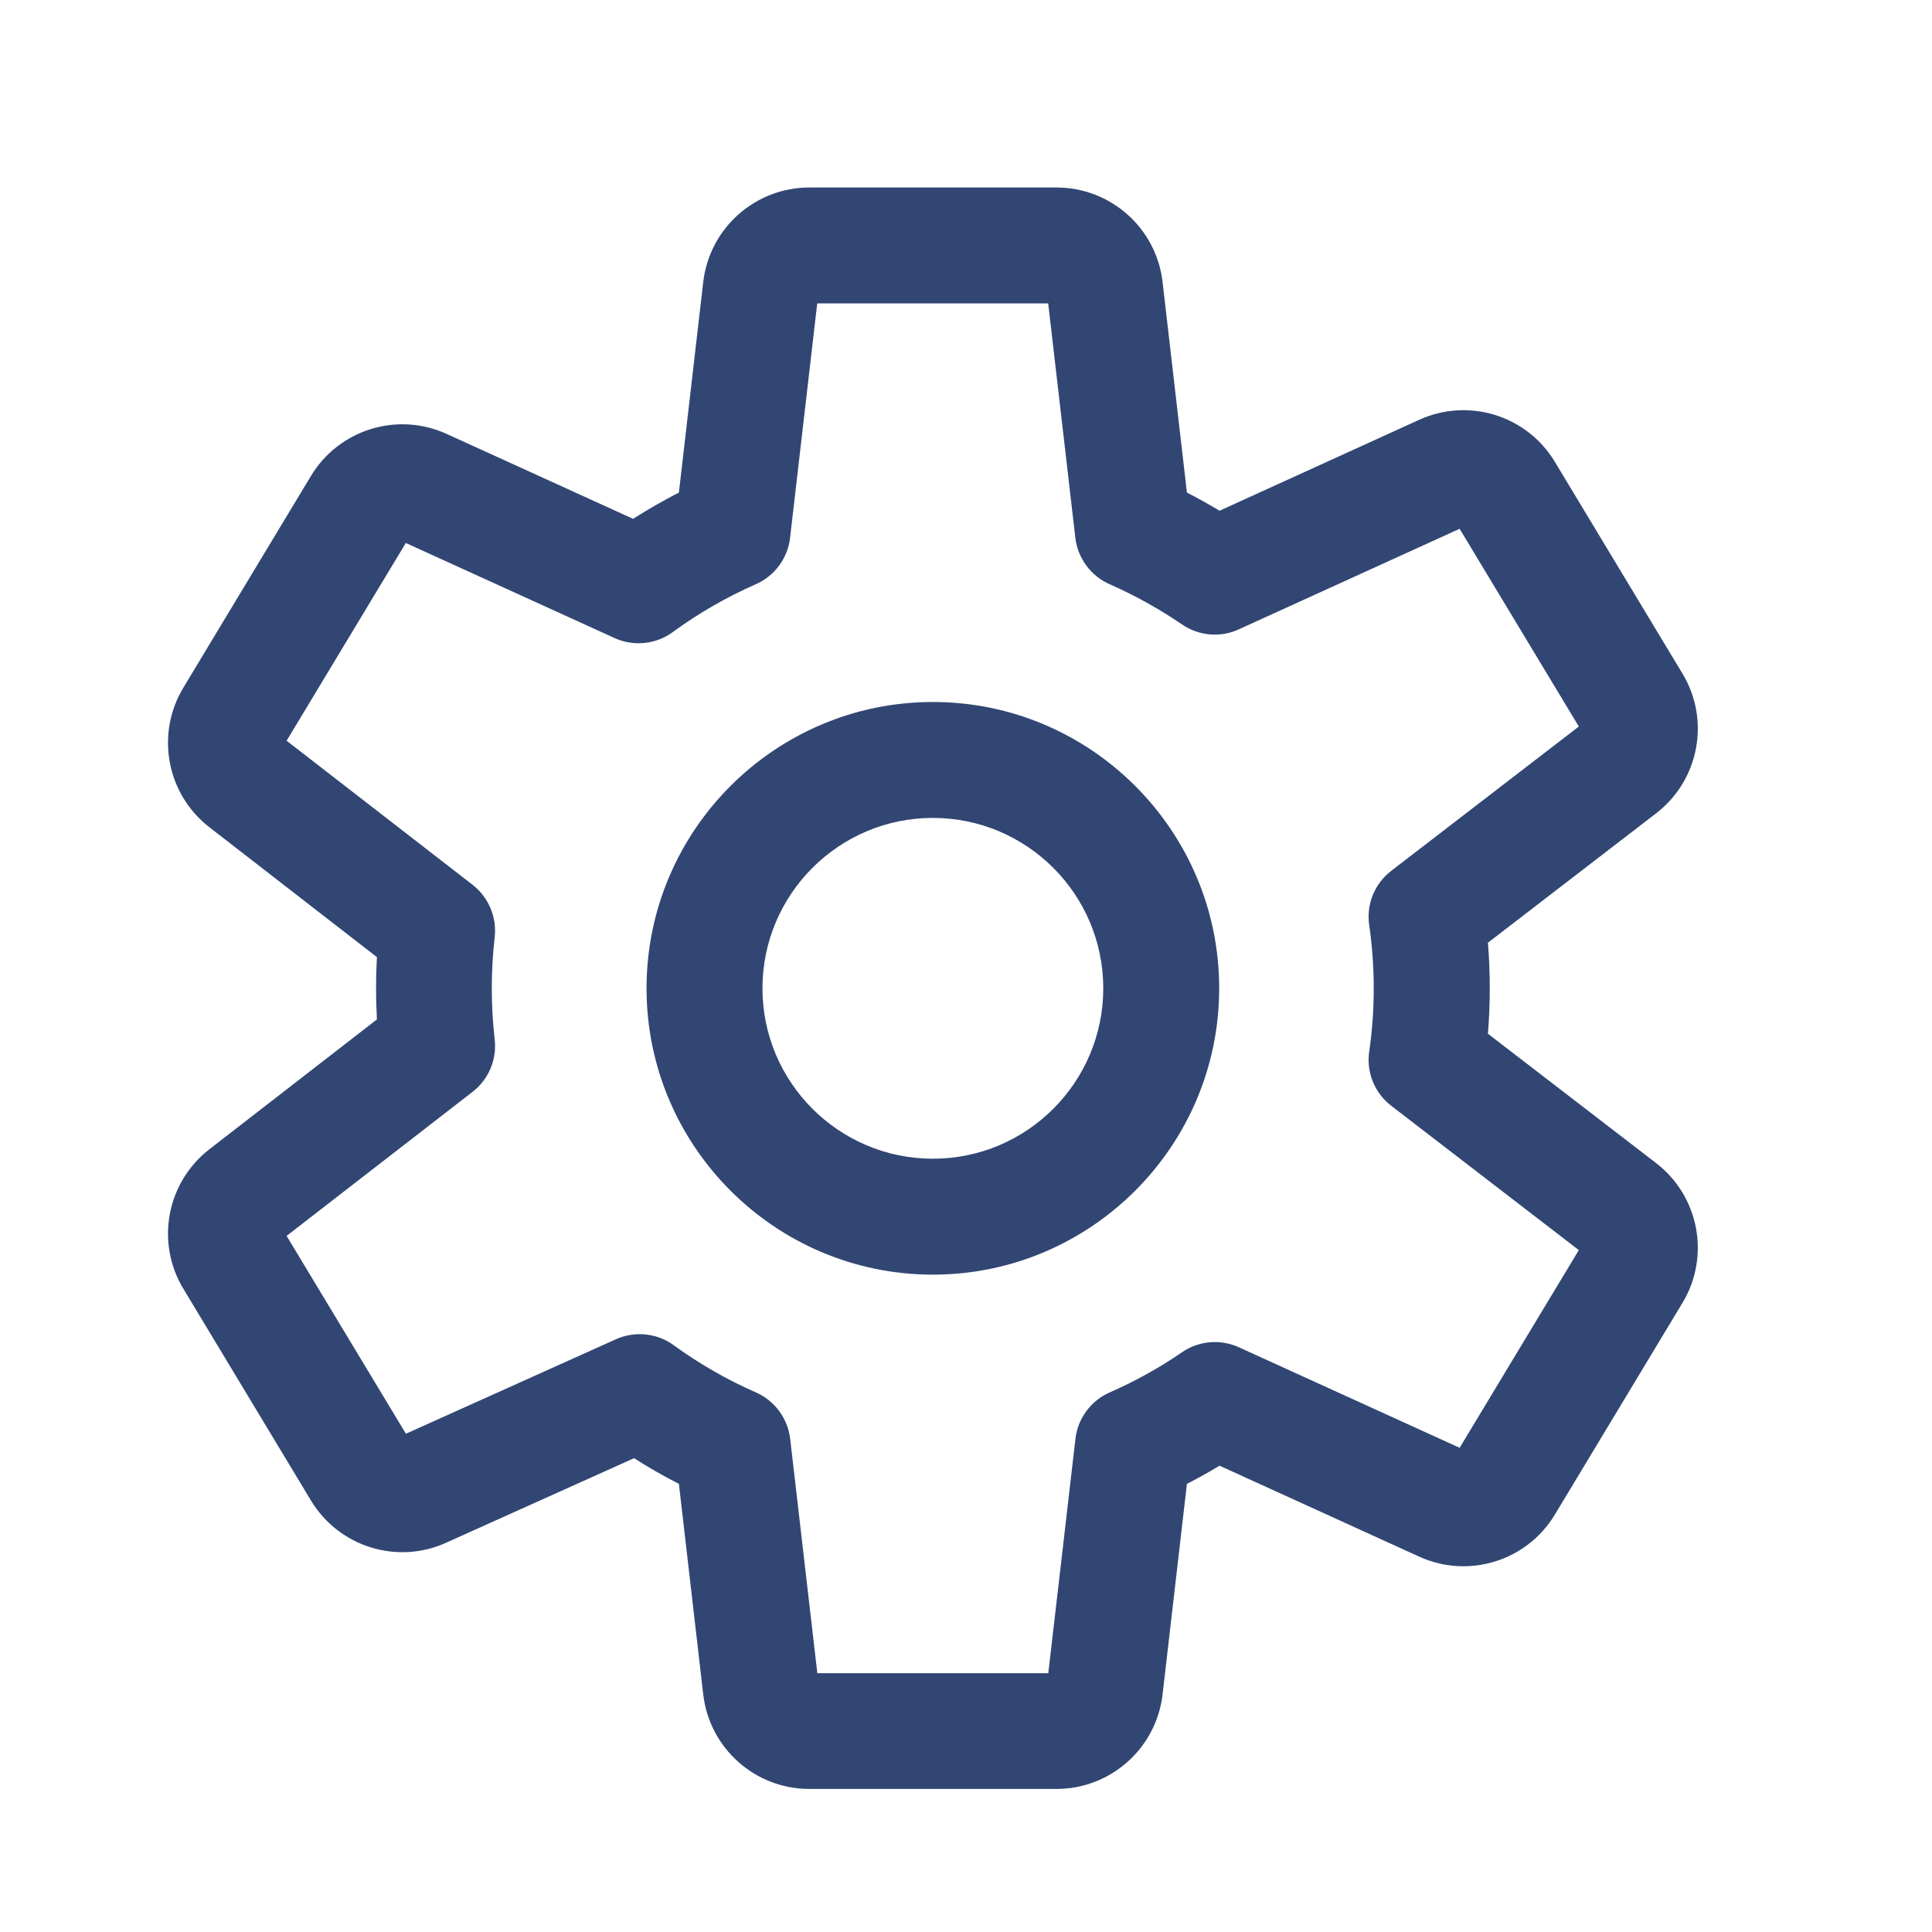
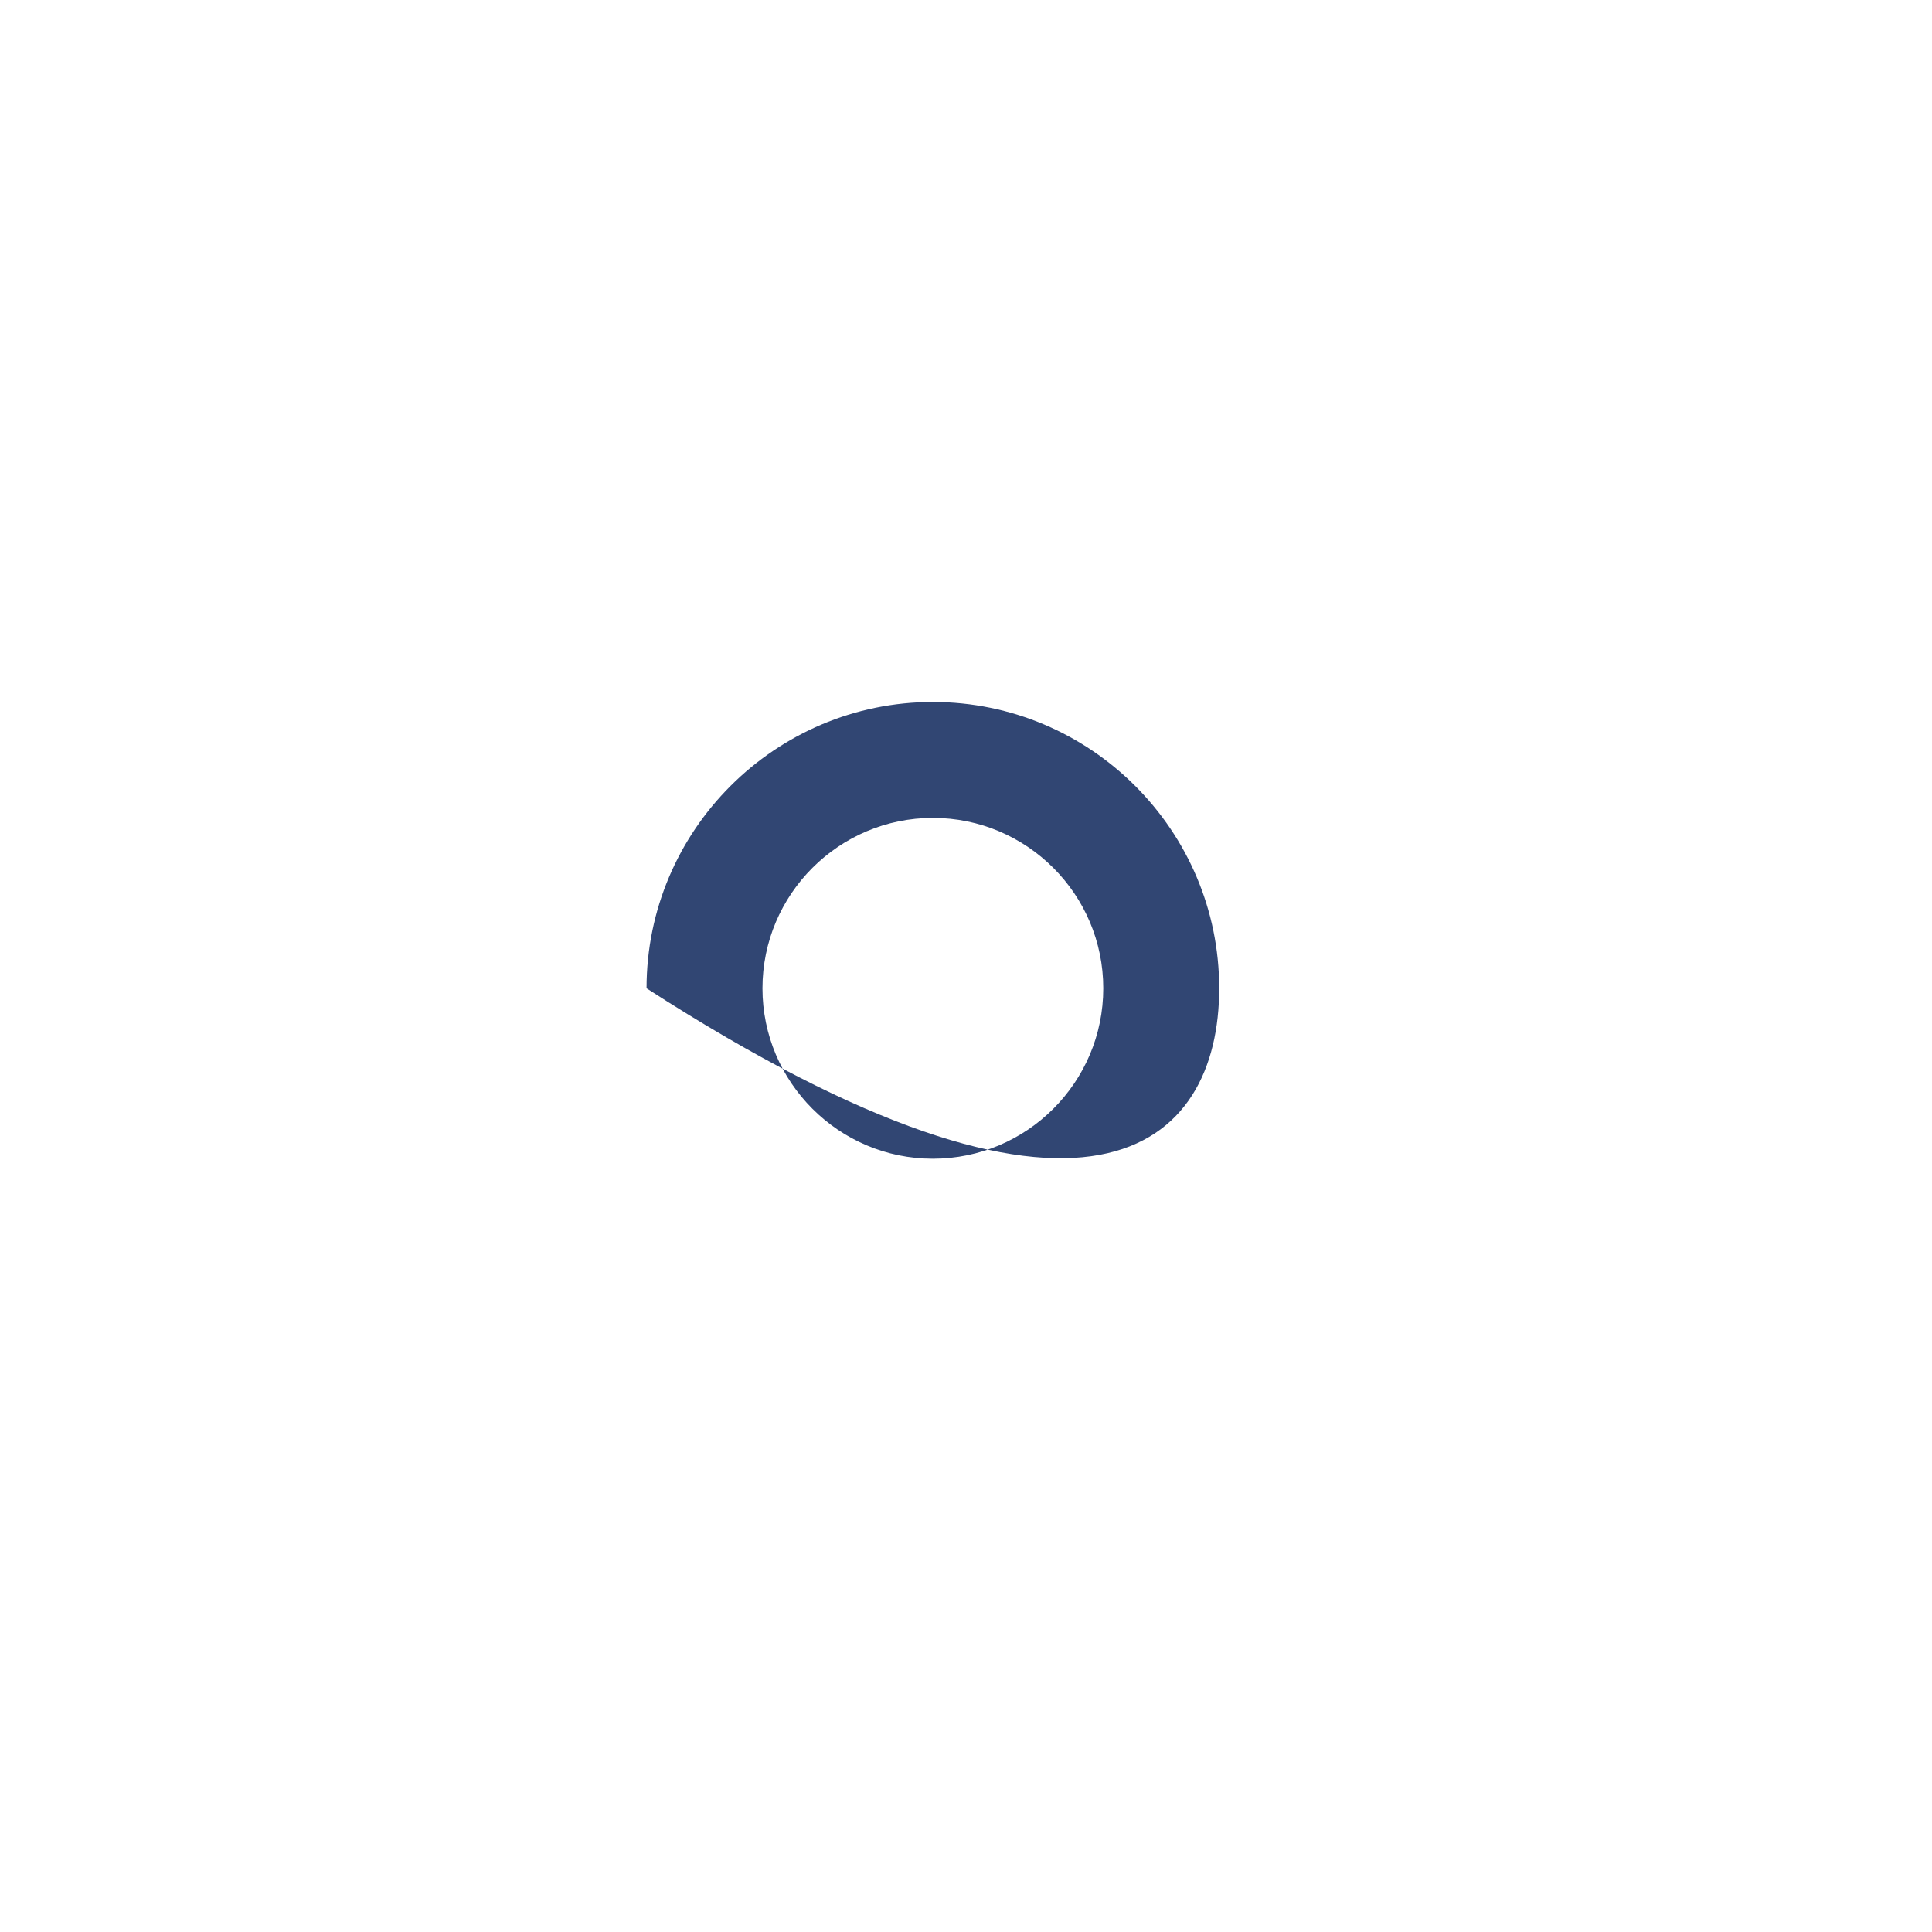
<svg xmlns="http://www.w3.org/2000/svg" width="200" height="200" viewBox="0 0 200 200" fill="none">
-   <path d="M96.57 72.67C80.23 72.67 66.93 85.97 66.93 102.31C66.93 118.65 80.23 131.95 96.57 131.95C112.91 131.95 126.21 118.65 126.21 102.31C126.21 85.97 112.91 72.67 96.57 72.67ZM96.57 119.95C86.84 119.95 78.93 112.04 78.93 102.31C78.93 92.58 86.84 84.67 96.57 84.67C106.3 84.67 114.21 92.58 114.21 102.31C114.21 112.04 106.3 119.95 96.57 119.95Z" fill="#314673" />
-   <path d="M171.449 120.41L154.029 107.01C154.159 105.45 154.219 103.87 154.219 102.3C154.219 100.73 154.159 99.16 154.029 97.59L171.459 84.18C175.899 80.75 177.069 74.53 174.169 69.73L160.959 47.81C158.059 43 152.019 41.13 146.909 43.46L126.249 52.87C125.139 52.2 124.009 51.58 122.869 50.99L120.349 29.19C119.699 23.61 114.979 19.41 109.369 19.41H83.779C78.169 19.41 73.449 23.62 72.799 29.19L70.279 50.99C68.659 51.82 67.079 52.73 65.539 53.71L46.239 44.92C41.129 42.59 35.089 44.46 32.189 49.27L18.979 71.19C16.079 76 17.249 82.21 21.679 85.64L39.019 99.08C38.959 100.15 38.929 101.23 38.929 102.31C38.929 103.39 38.959 104.46 39.019 105.53L21.689 118.96C17.249 122.39 16.079 128.61 18.979 133.41L32.189 155.33C35.089 160.14 41.129 162.01 46.209 159.69L65.639 150.95C67.139 151.91 68.689 152.8 70.279 153.61L72.799 175.41C73.449 180.99 78.169 185.19 83.779 185.19H109.369C114.979 185.19 119.699 180.98 120.349 175.41L122.869 153.61C124.019 153.02 125.149 152.39 126.249 151.73L146.909 161.14C152.019 163.47 158.059 161.6 160.959 156.79L174.169 134.87C177.069 130.06 175.899 123.85 171.449 120.41ZM151.109 149.88L128.249 139.47C126.339 138.6 124.099 138.79 122.369 139.98C120.009 141.6 117.489 143 114.879 144.14C112.929 145 111.569 146.83 111.329 148.95L108.519 173.21H84.609L81.799 148.95C81.549 146.83 80.199 145 78.249 144.14C75.259 142.83 72.399 141.19 69.749 139.26C68.009 137.99 65.719 137.76 63.759 138.64L42.019 148.42L29.669 127.94L48.929 113.02C50.589 111.73 51.449 109.68 51.209 107.59C51.009 105.85 50.909 104.07 50.909 102.31C50.909 100.55 51.009 98.77 51.209 97.03C51.449 94.95 50.579 92.89 48.929 91.6L29.669 76.68L42.009 56.21L63.619 66.05C65.589 66.95 67.899 66.71 69.649 65.43C72.329 63.47 75.219 61.81 78.239 60.48C80.189 59.62 81.549 57.79 81.789 55.67L84.599 31.41H108.509L111.319 55.67C111.569 57.79 112.919 59.62 114.869 60.48C117.479 61.63 119.999 63.03 122.359 64.64C124.099 65.83 126.329 66.03 128.239 65.15L151.099 54.74L163.439 75.21L144.019 90.15C142.299 91.47 141.429 93.61 141.739 95.76C142.049 97.91 142.209 100.11 142.209 102.31C142.209 104.51 142.049 106.71 141.739 108.86C141.429 111 142.299 113.15 144.019 114.47L163.439 129.41L151.099 149.88H151.109Z" fill="#314673" />
+   <path d="M96.57 72.67C80.23 72.67 66.93 85.97 66.93 102.31C112.91 131.95 126.21 118.65 126.21 102.31C126.21 85.97 112.91 72.67 96.57 72.67ZM96.57 119.95C86.84 119.95 78.93 112.04 78.93 102.31C78.93 92.58 86.84 84.67 96.57 84.67C106.3 84.67 114.21 92.58 114.21 102.31C114.21 112.04 106.3 119.95 96.57 119.95Z" fill="#314673" />
</svg>